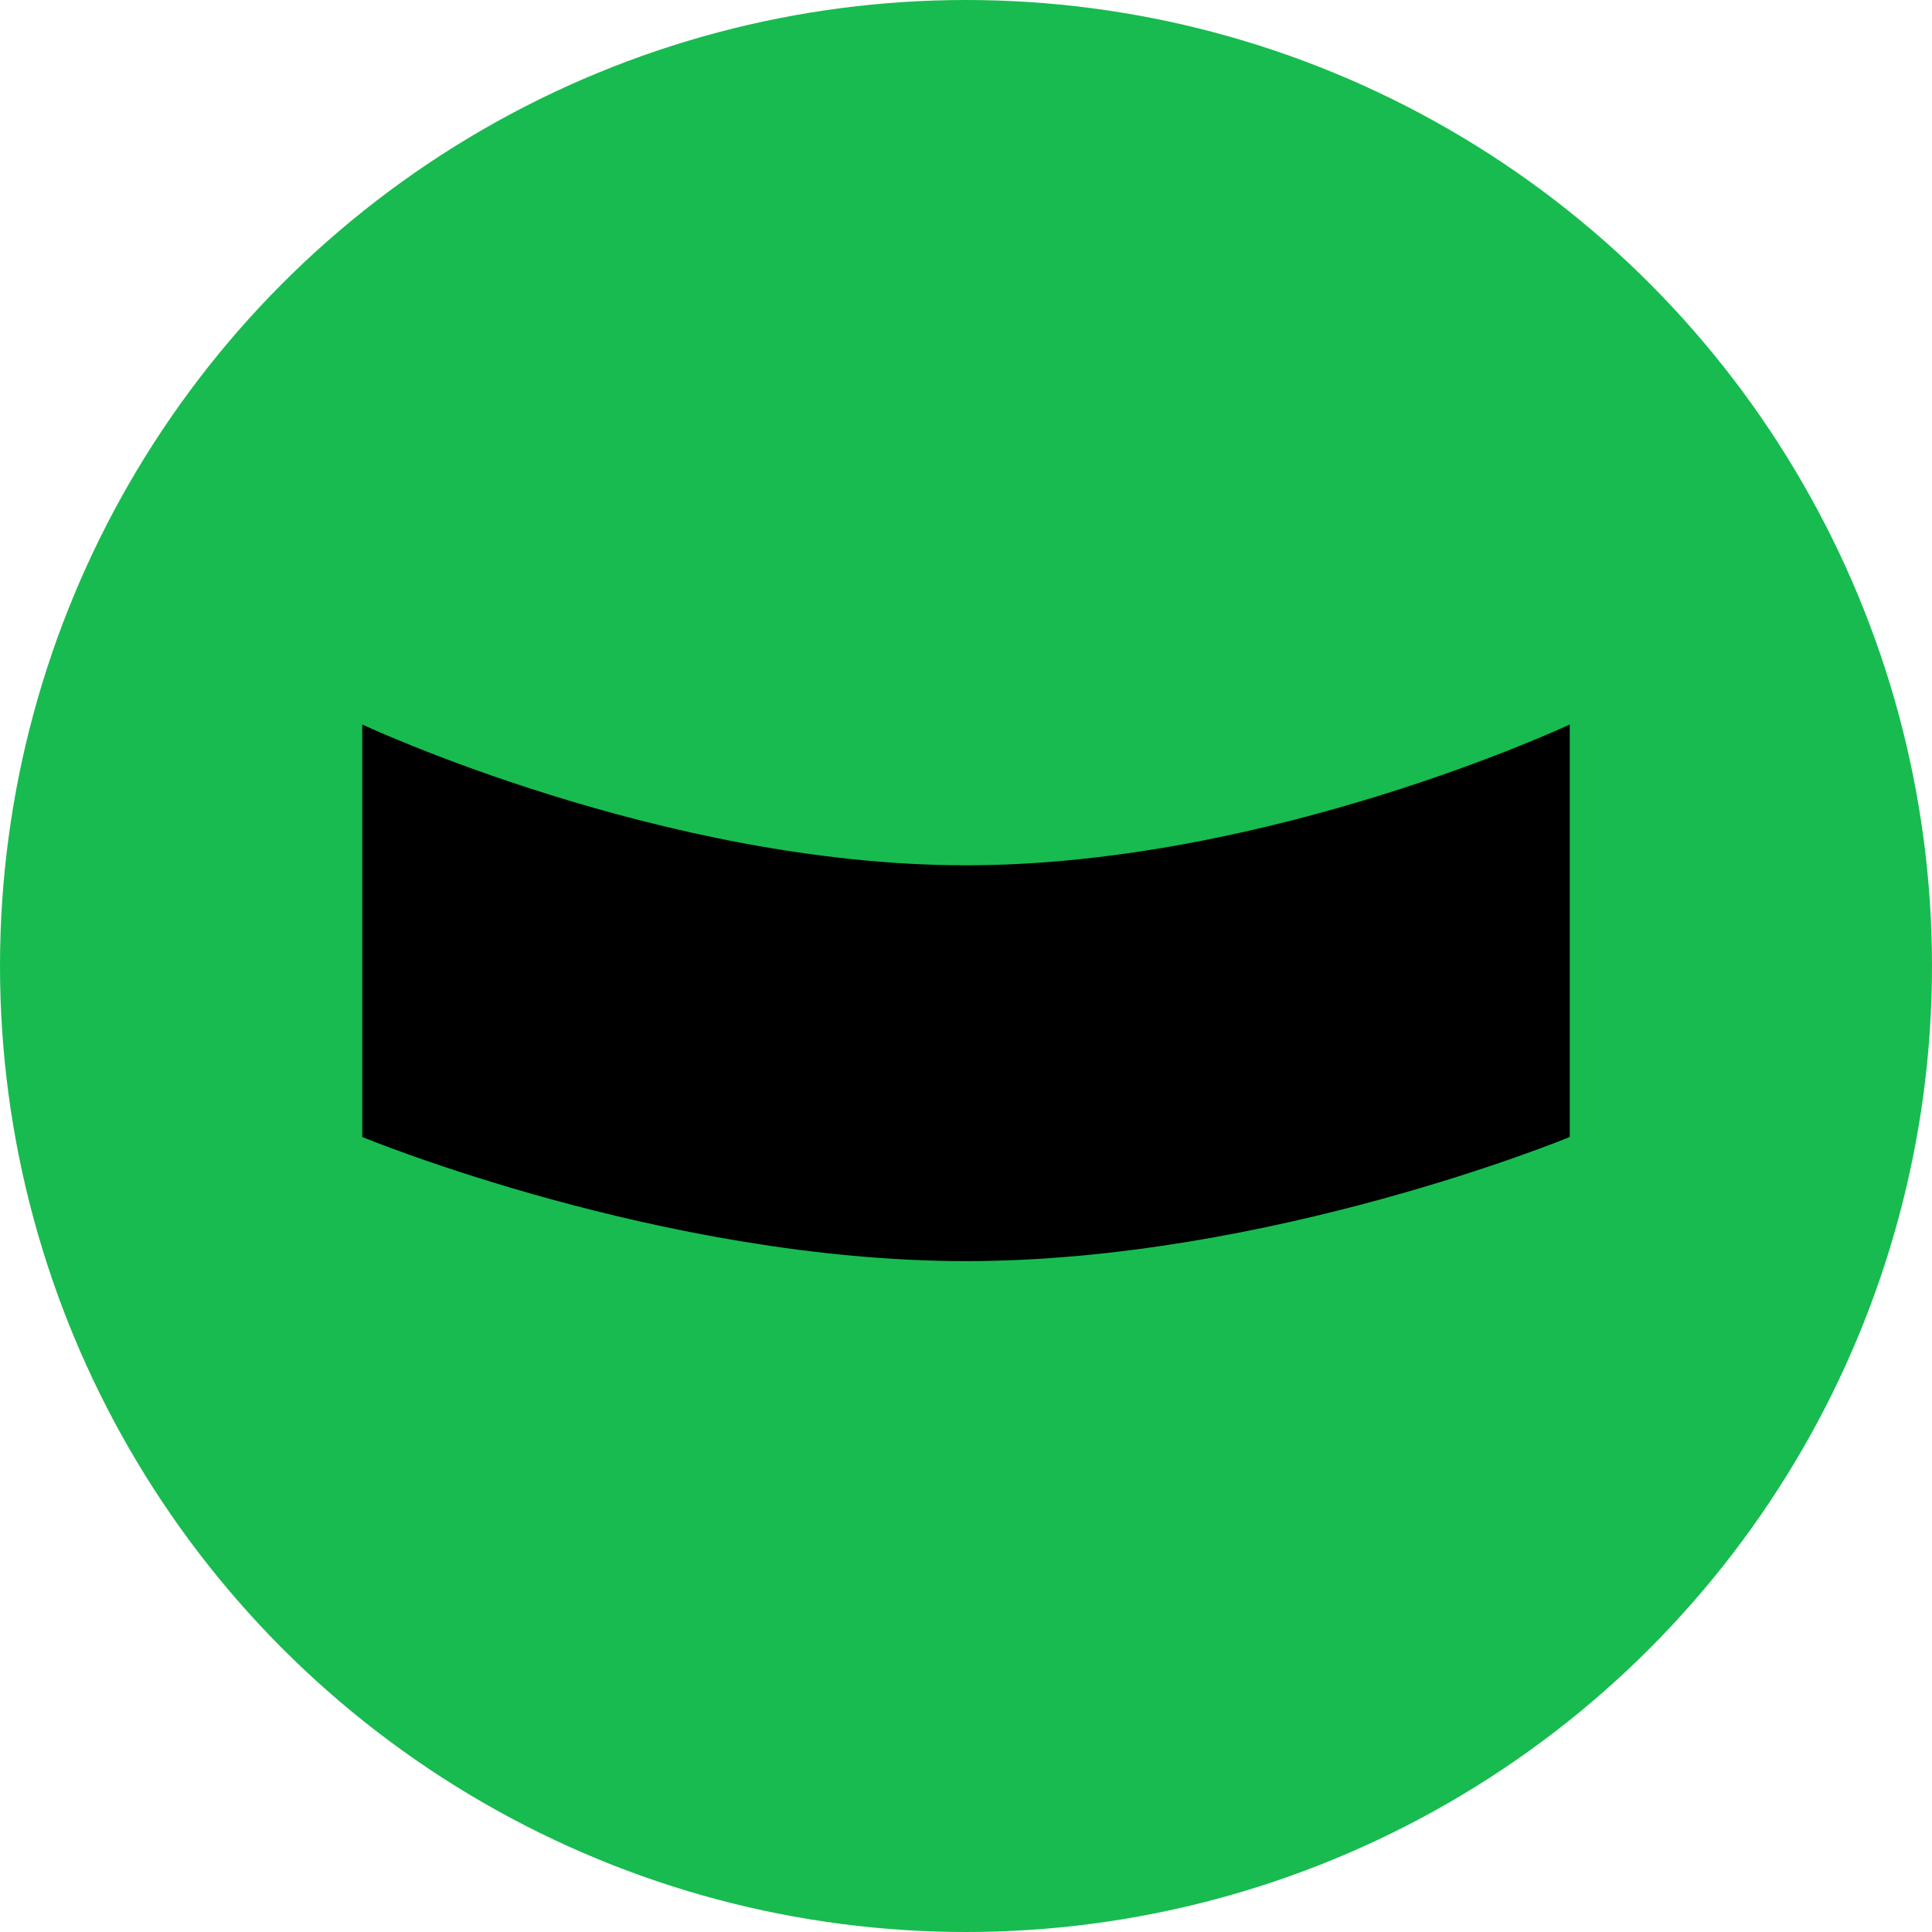
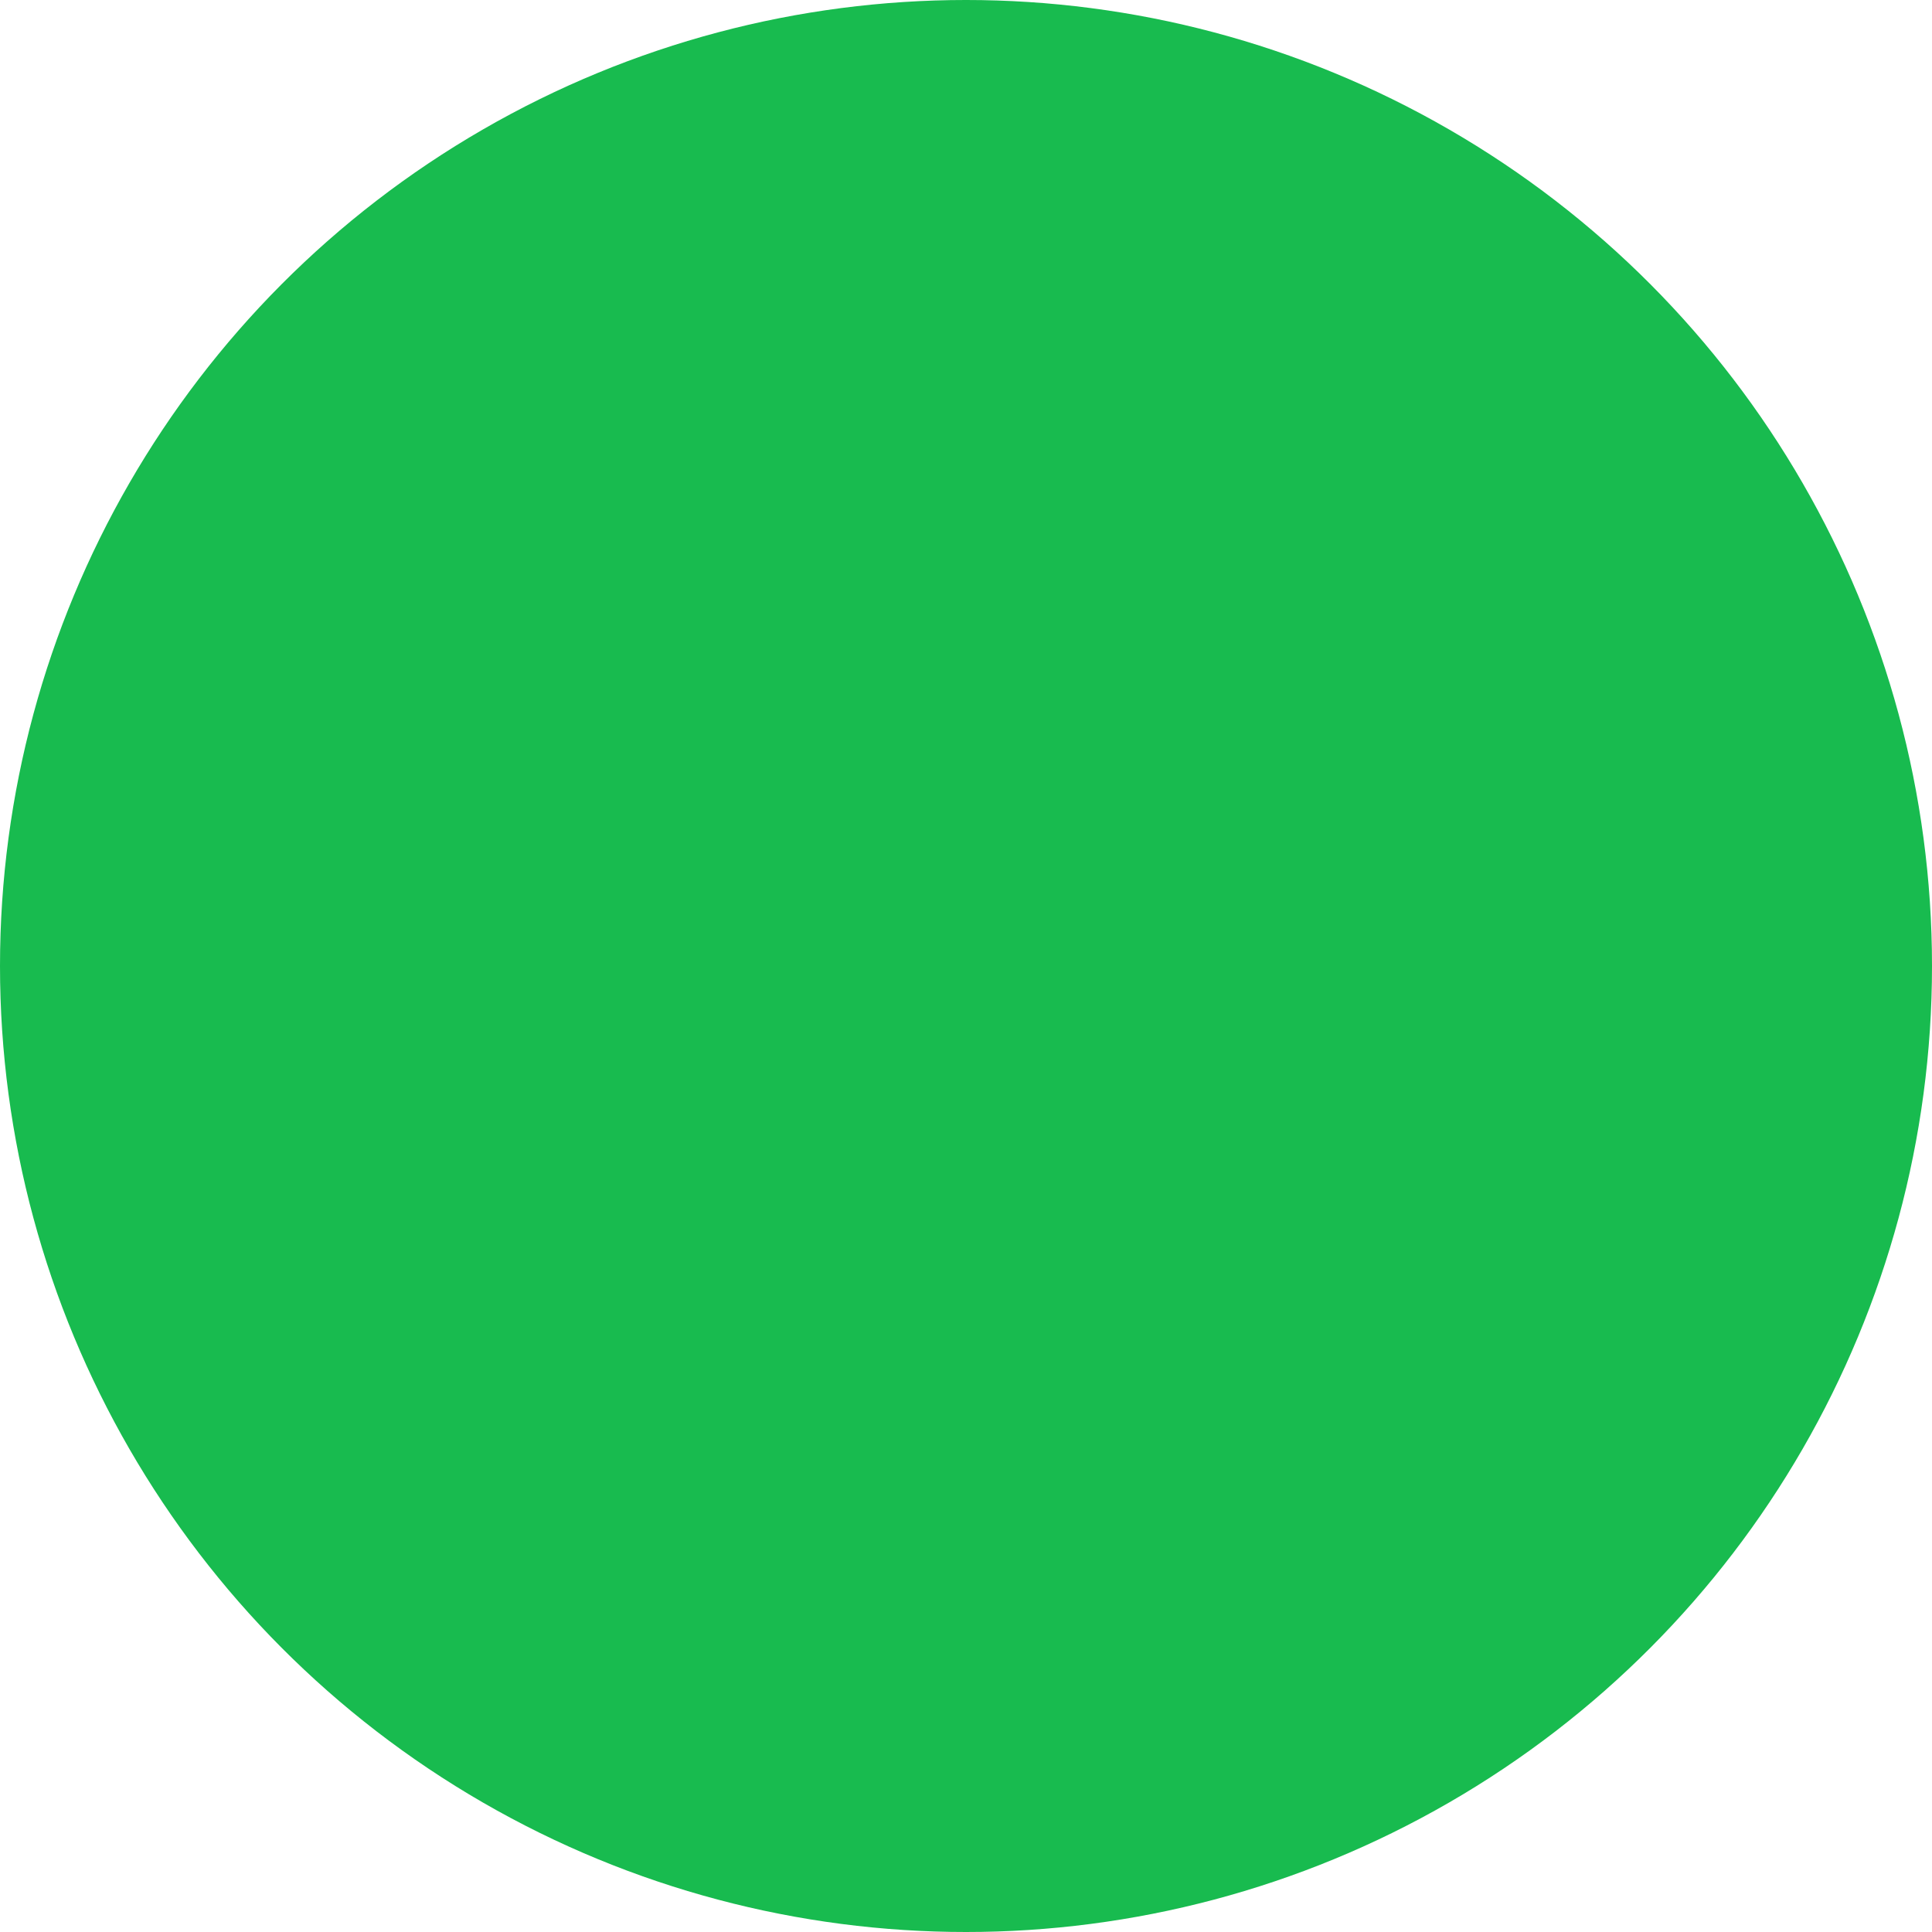
<svg xmlns="http://www.w3.org/2000/svg" width="16" height="16" fill="none">
  <circle cx="8" cy="8" r="8" fill="#18BB4F" />
-   <path d="M3 9.416s2.486 1.028 5 1.028 5-1.028 5-1.028V6s-2.486 1.166-5 1.166S3 6 3 6v3.416z" fill="#000" />
</svg>